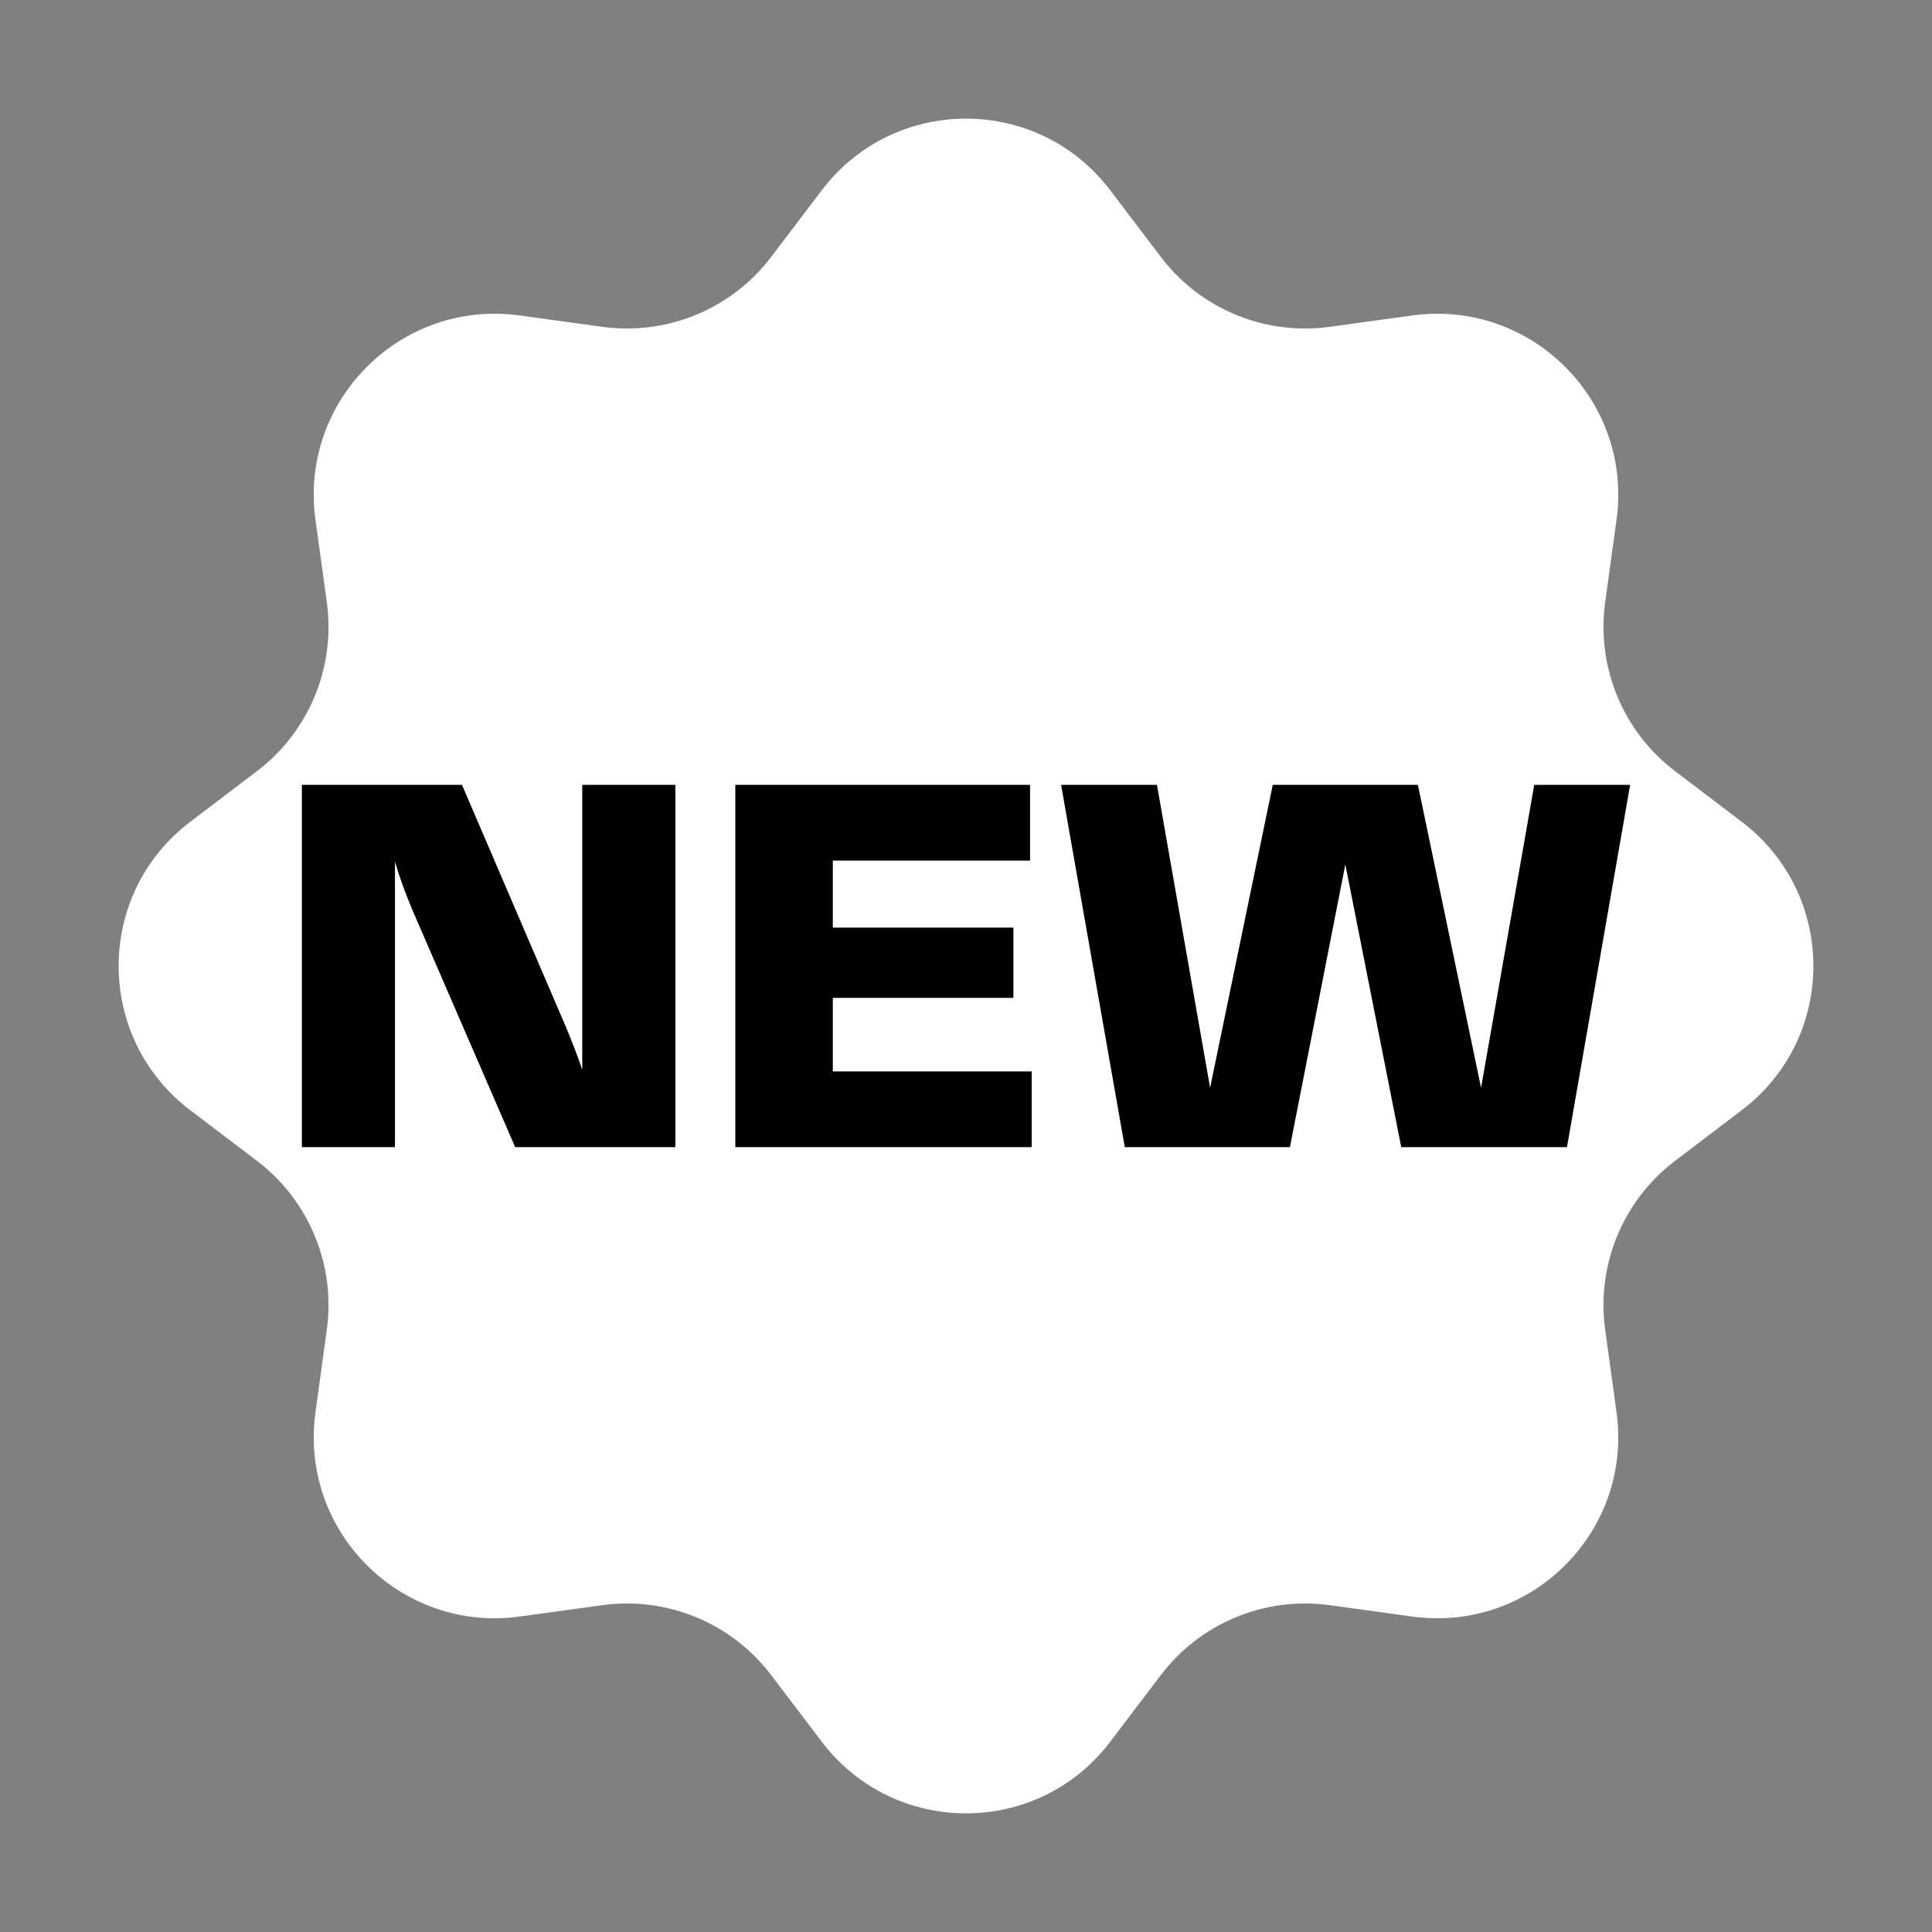
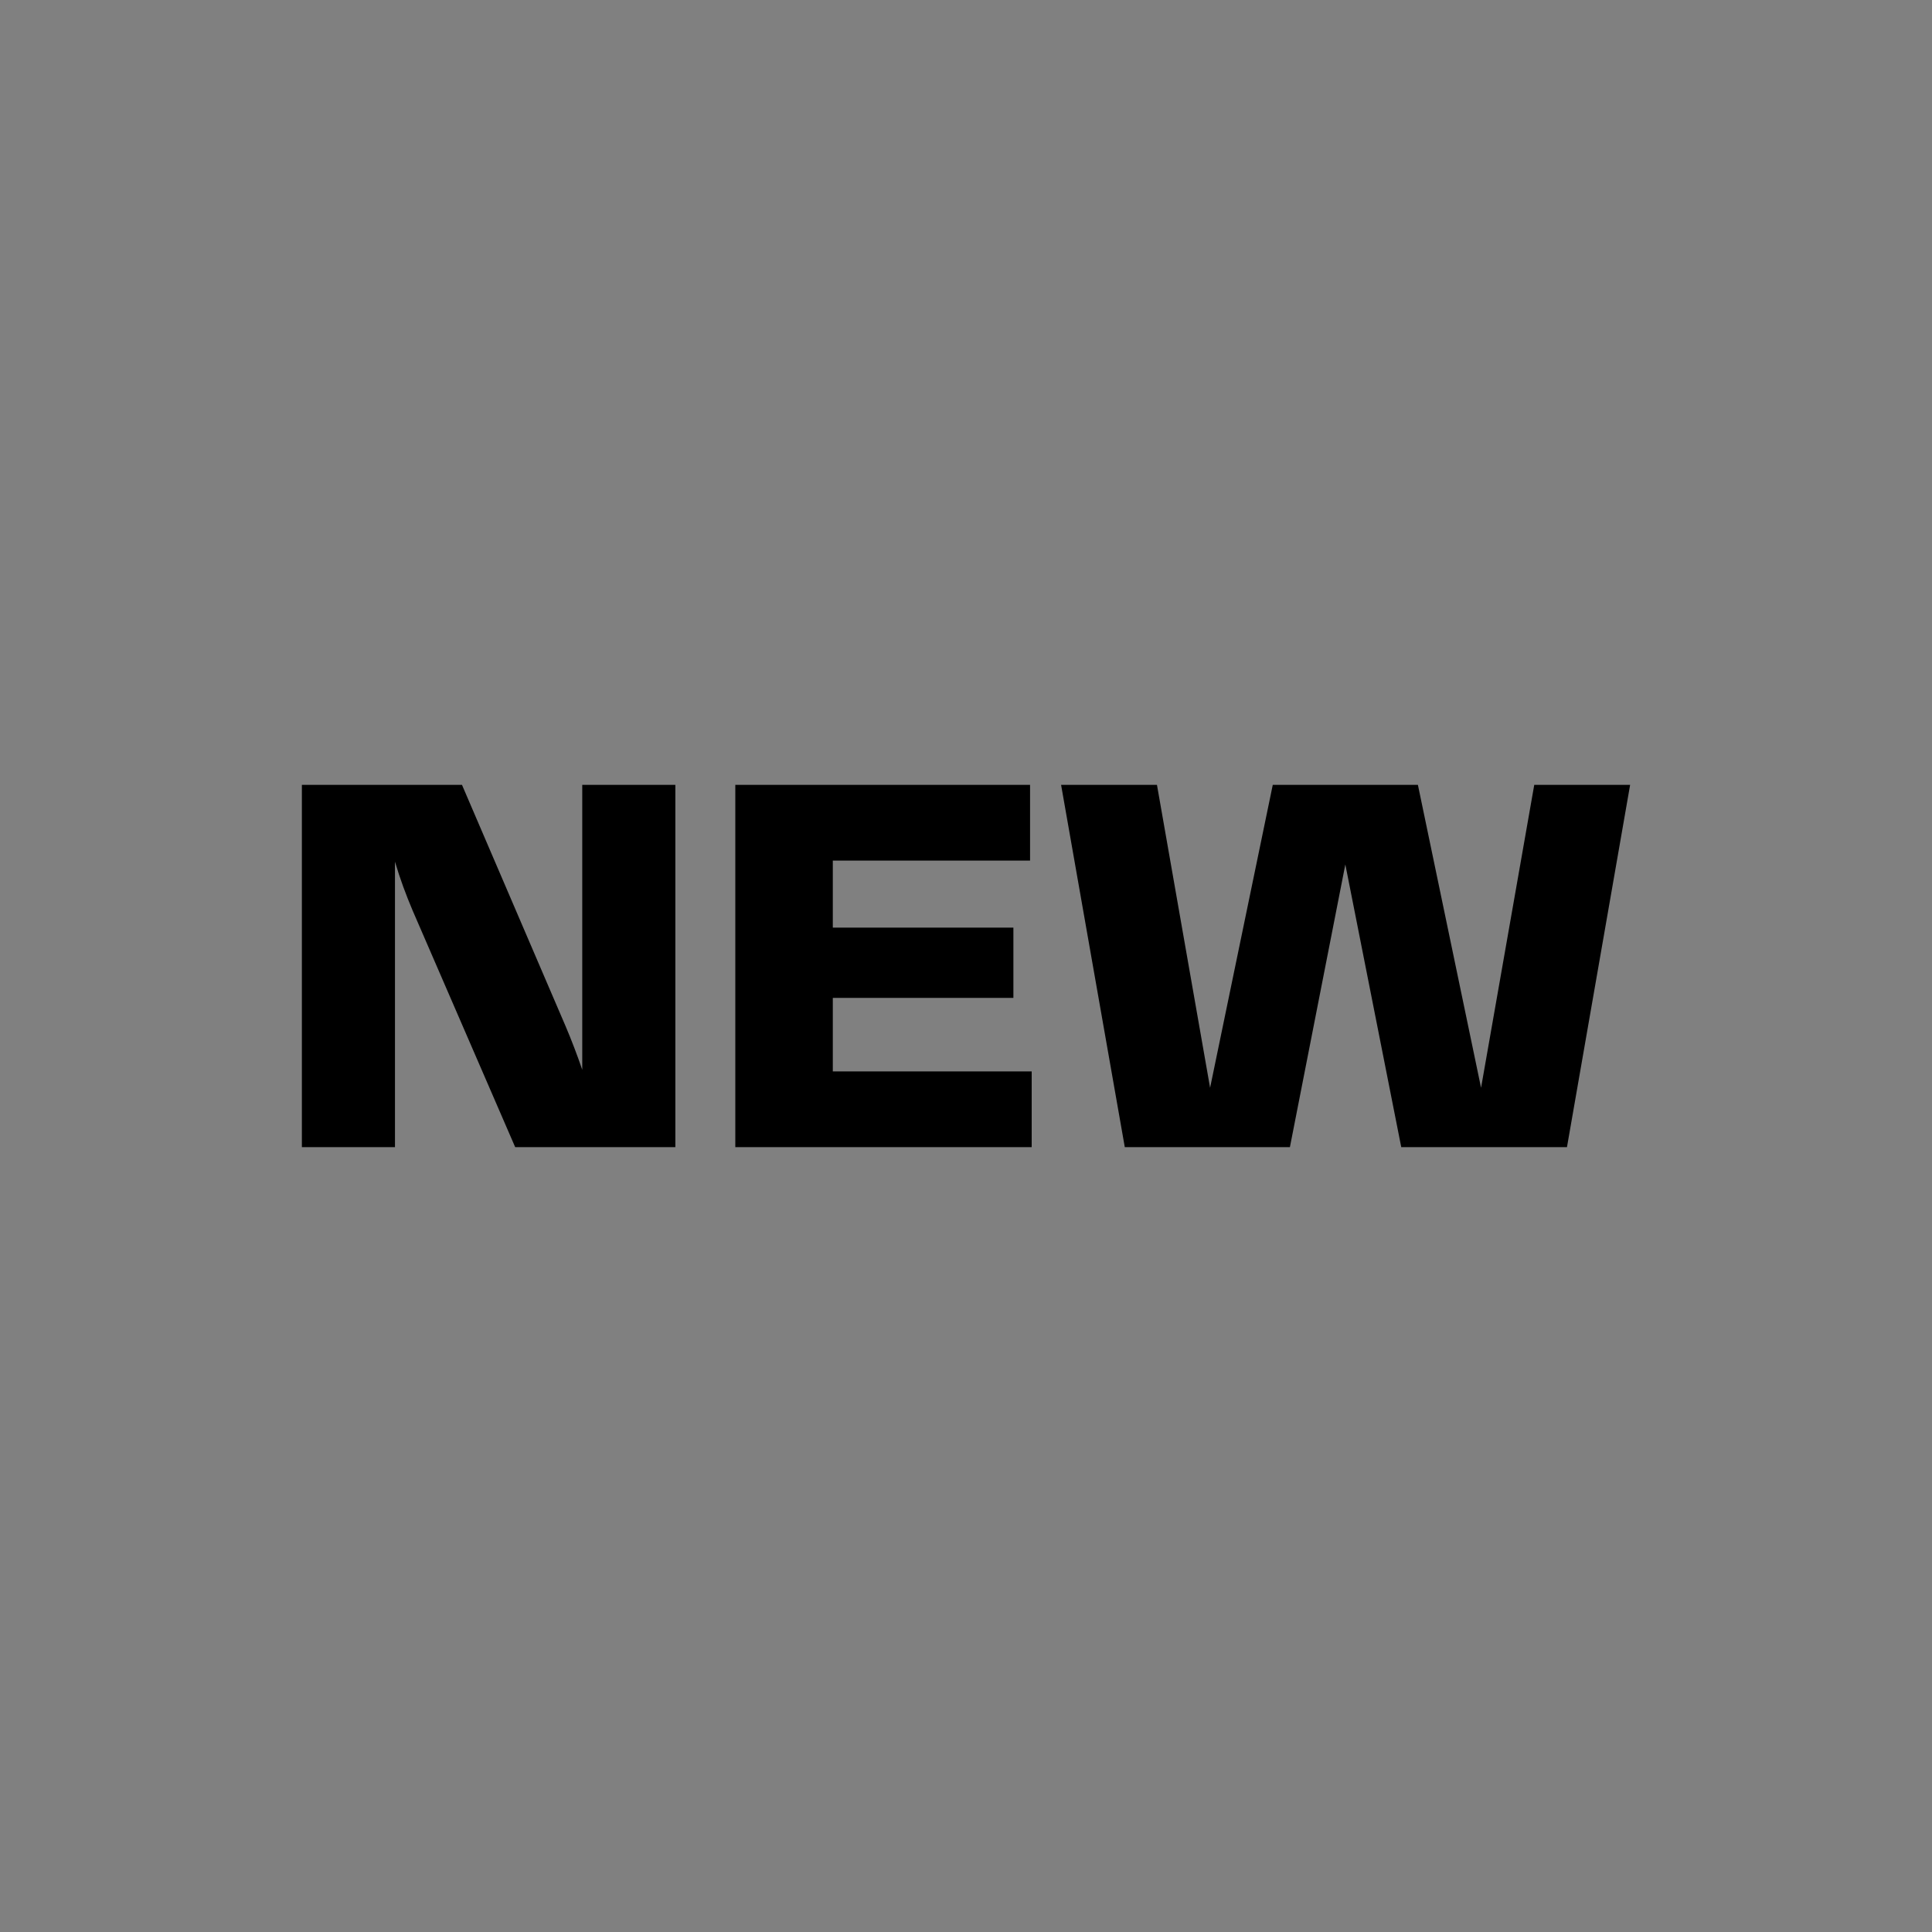
<svg xmlns="http://www.w3.org/2000/svg" width="32" height="32" viewBox="0 0 32 32" fill="none">
  <rect x="0" y="0" width="32" height="32" fill="#808080" stroke="none" />
-   <path d="M13.61 3.153C14.81 1.569 17.19 1.569 18.39 3.153L19.226 4.254C19.881 5.118 20.951 5.561 22.025 5.413L23.394 5.225C25.363 4.955 27.045 6.638 26.775 8.606L26.587 9.975C26.439 11.049 26.882 12.119 27.746 12.774L28.847 13.61C30.431 14.81 30.431 17.19 28.847 18.39L27.746 19.226C26.882 19.881 26.439 20.951 26.587 22.025L26.775 23.394C27.045 25.363 25.363 27.045 23.394 26.775L22.025 26.587C20.951 26.439 19.881 26.882 19.226 27.746L18.39 28.847C17.19 30.431 14.81 30.431 13.61 28.847L12.774 27.746C12.119 26.882 11.049 26.439 9.975 26.587L8.606 26.775C6.638 27.045 4.955 25.363 5.225 23.394L5.413 22.025C5.561 20.951 5.118 19.881 4.254 19.226L3.153 18.39C1.569 17.19 1.569 14.81 3.153 13.61L4.254 12.774C5.118 12.119 5.561 11.049 5.413 9.975L5.225 8.606C4.955 6.638 6.638 4.955 8.606 5.225L9.975 5.413C11.049 5.561 12.119 5.118 12.774 4.254L13.61 3.153Z" fill="white" />
  <path d="M9.368 16.997C9.46 17.213 9.561 17.475 9.644 17.719V13H11.186V19H8.533L6.836 15.085C6.725 14.823 6.624 14.552 6.542 14.272V19H5V13H7.652L9.368 16.997ZM17.061 14.254H13.794V15.364H16.785V16.528H13.794V17.746H17.088V19H12.179V13H17.061V14.254ZM20.043 18.017L21.081 13H23.485L24.531 18.017L25.412 13H27L25.954 19H23.209L22.283 14.318L21.365 19H18.63L17.575 13H19.163L20.043 18.017Z" fill="black" />
</svg>